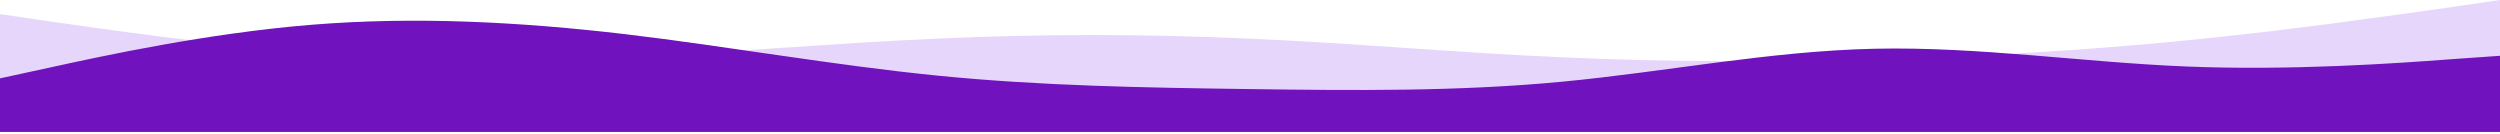
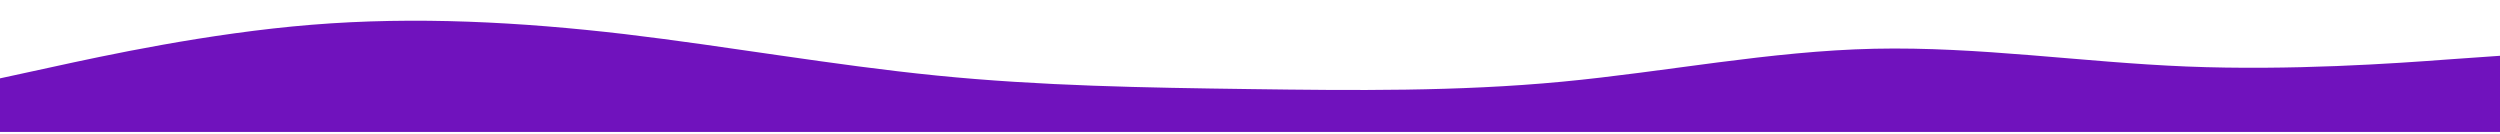
<svg xmlns="http://www.w3.org/2000/svg" width="1440" height="77" viewBox="0 0 1440 77" fill="none">
-   <path d="M1440 0L1409.92 4.388C1379.68 8.613 1319.52 17.387 1259.52 23.238C1199.52 29.25 1139.68 32.5 1079.68 34.125C1019.68 35.75 959.52 35.75 899.52 32.987C839.52 30.387 779.68 24.863 719.68 22.262C659.68 19.5 599.52 19.5 539.52 22.262C479.52 24.863 419.68 30.387 359.68 32.825C299.68 35.263 239.52 34.612 179.52 30.062C119.52 25.512 59.68 16.738 29.92 12.512L-0 8.125L0 75H29.92C59.68 75 119.52 75 179.52 75C239.52 75 299.68 75 359.68 75C419.68 75 479.52 75 539.52 75C599.52 75 659.68 75 719.68 75C779.68 75 839.52 75 899.52 75C959.52 75 1019.68 75 1079.68 75C1139.68 75 1199.52 75 1259.52 75C1319.52 75 1379.68 75 1409.92 75H1440L1440 0Z" fill="#E6D6FB" />
  <path d="M1440 32.135L1409.92 34.248C1379.68 36.523 1319.52 40.748 1259.52 38.31C1199.52 35.873 1139.68 26.773 1079.68 28.073C1019.68 29.373 959.52 41.398 899.52 47.085C839.52 52.773 779.68 52.123 719.68 51.31C659.68 50.498 599.52 49.523 539.52 43.51C479.52 37.498 419.68 26.773 359.68 19.623C299.68 12.635 239.52 9.385 179.52 14.26C119.52 19.135 59.68 32.135 29.92 38.635L-2.14577e-05 45.135V76.01H29.92C59.68 76.01 119.52 76.01 179.52 76.01C239.52 76.01 299.68 76.01 359.68 76.01C419.68 76.01 479.52 76.01 539.52 76.01C599.52 76.01 659.68 76.01 719.68 76.01C779.68 76.01 839.52 76.01 899.52 76.01C959.52 76.01 1019.68 76.01 1079.68 76.01C1139.68 76.01 1199.52 76.01 1259.52 76.01C1319.52 76.01 1379.68 76.01 1409.92 76.01H1440V32.135Z" fill="#7012BD" />
</svg>